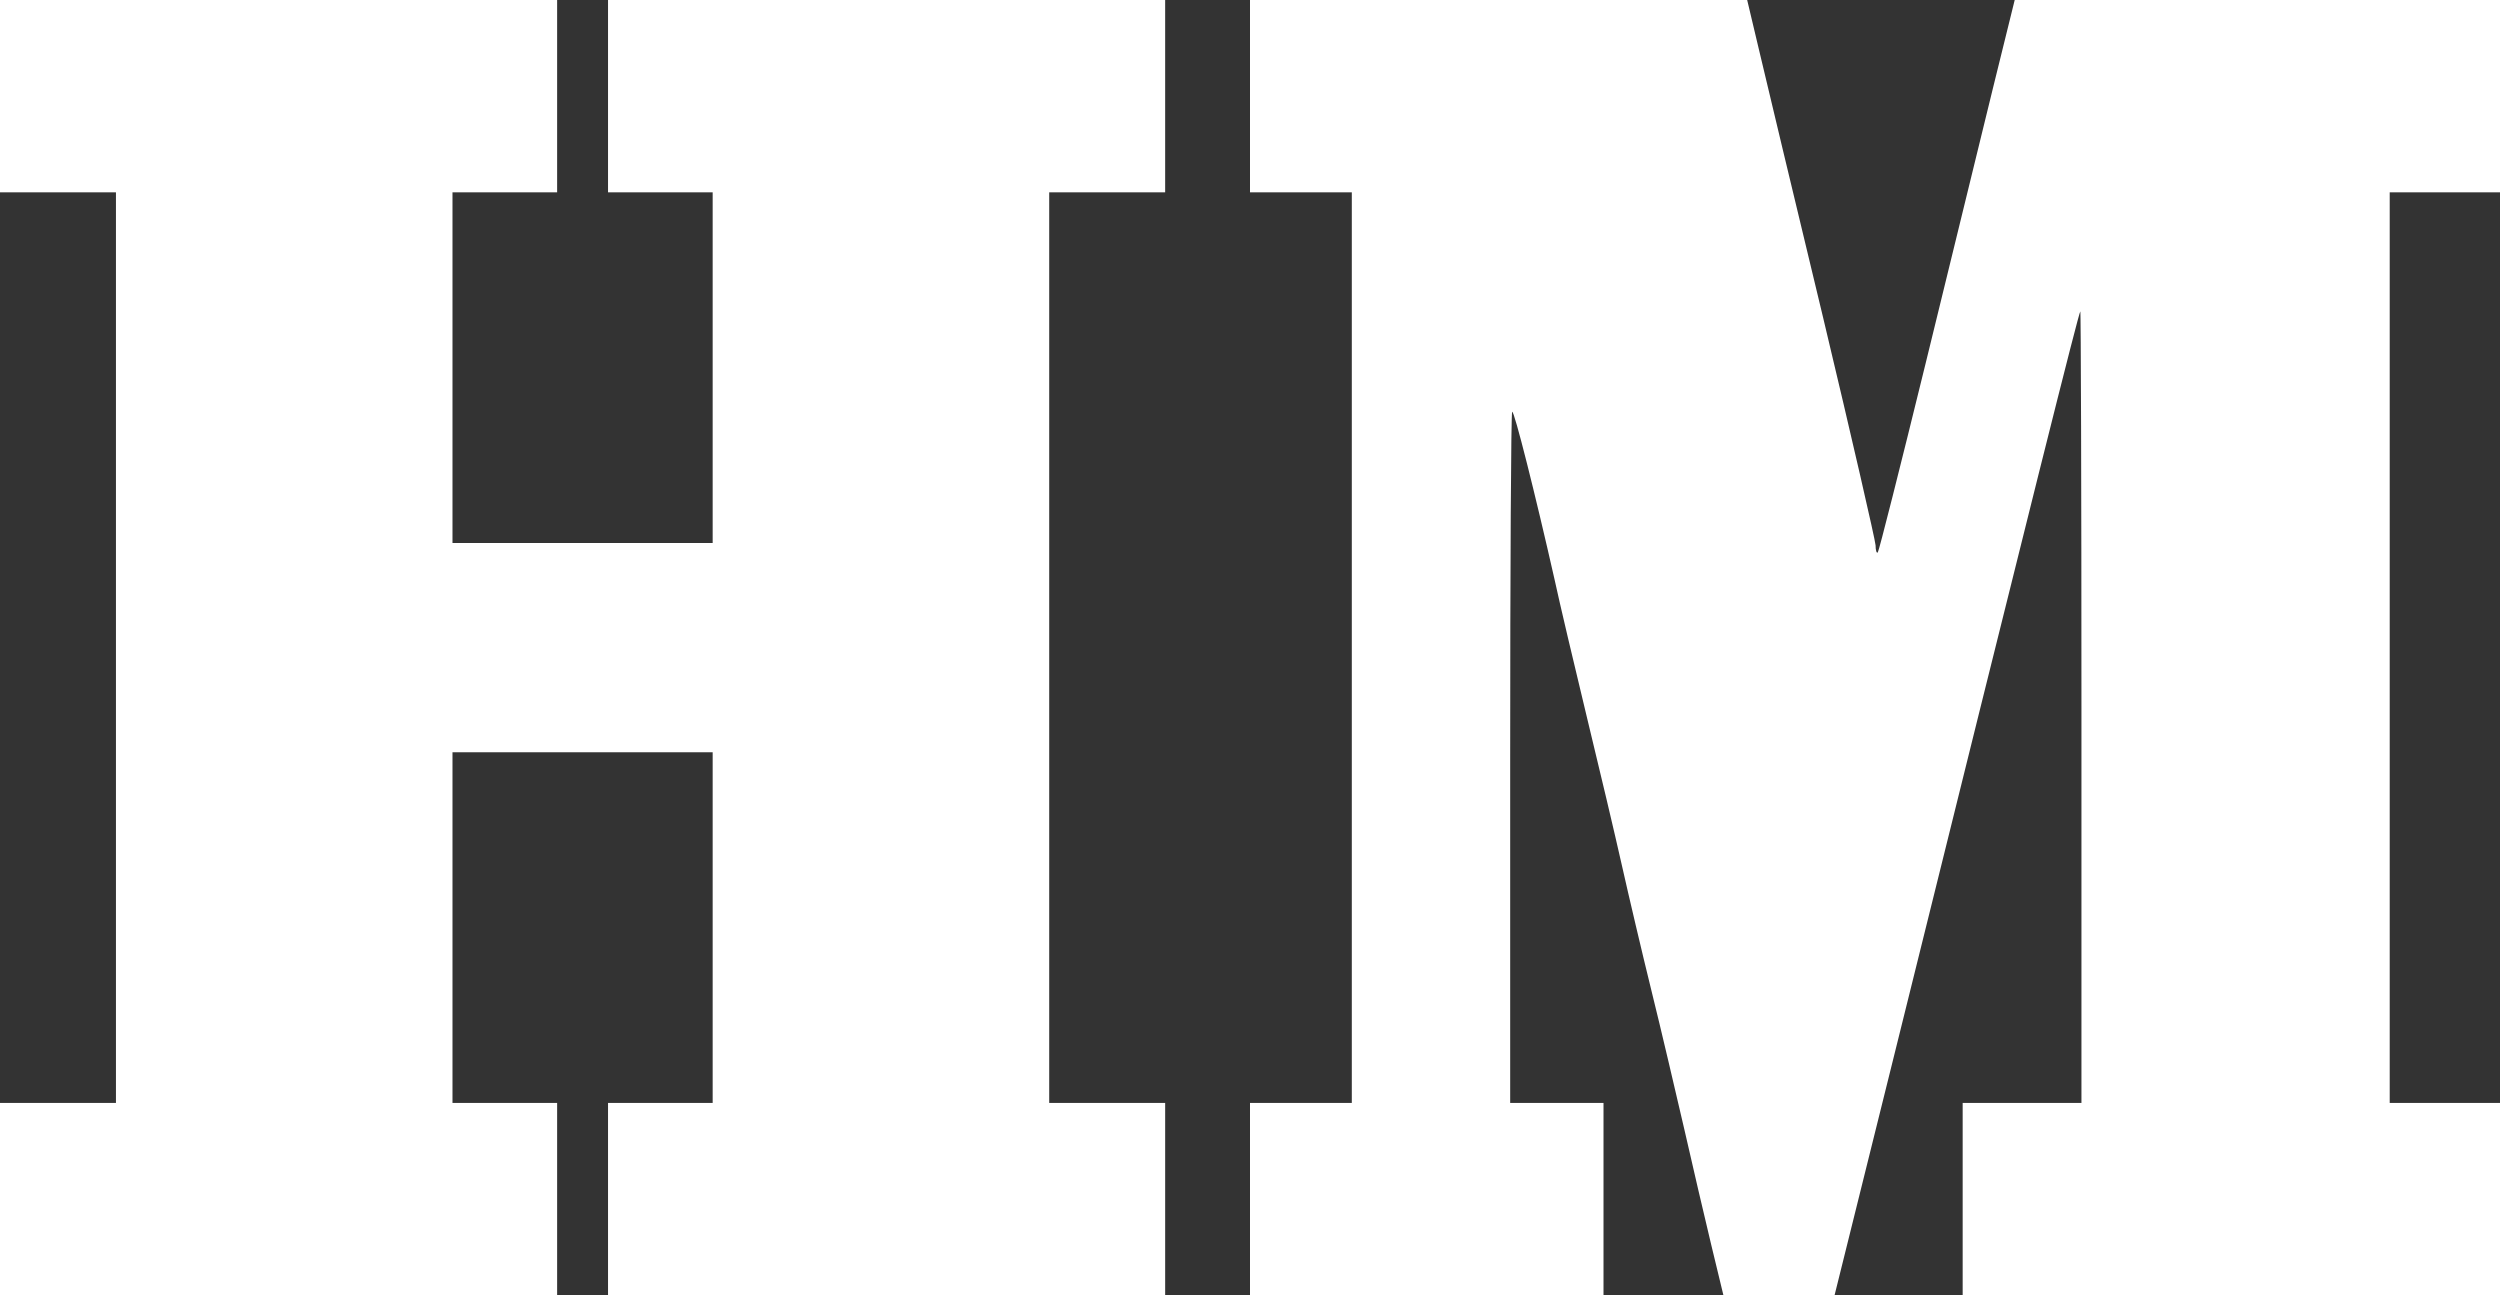
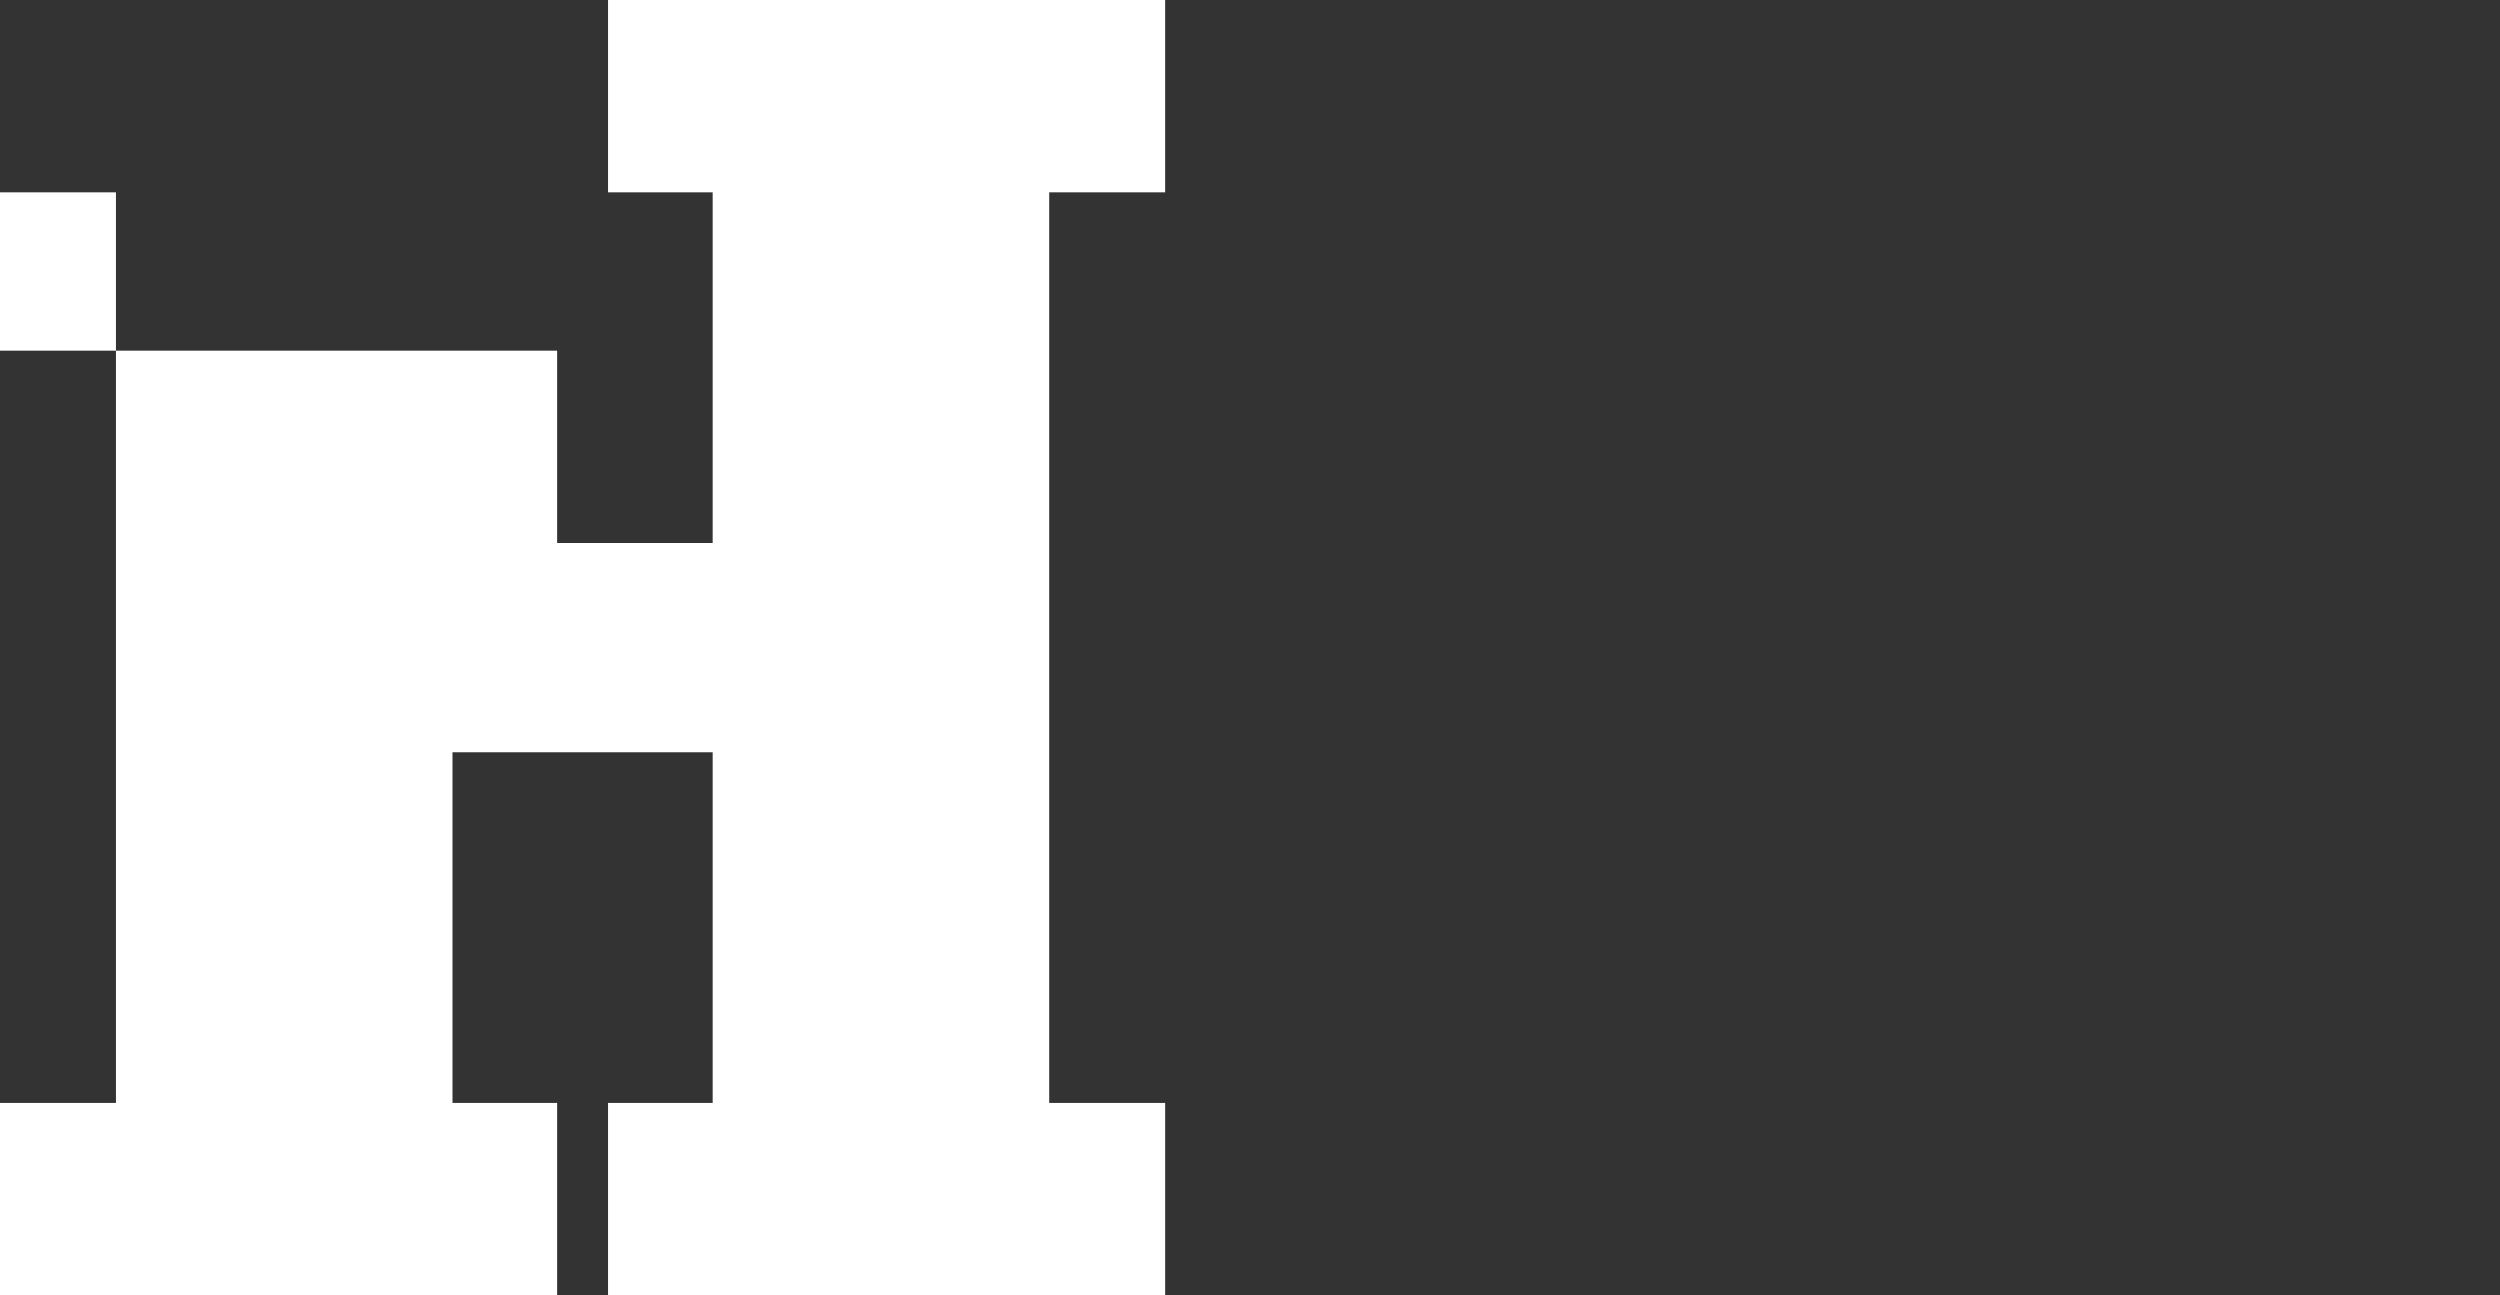
<svg xmlns="http://www.w3.org/2000/svg" width="884" height="458" viewBox="0 0 884 458">
  <rect x="0" y="0" width="884" height="458" fill="#333333" stroke="none" />
  <g id="hm-medizintechnik" transform="translate(-26 479)">
-     <path id="Pfad_1" data-name="Pfad 1" d="M26-445v34H67V-89H26v68H223V-89H186V-213h92V-89H241v68H438V-89H397V-411h41v-68H241v68h37v124H186V-411h37v-68H26Z" fill="#fff" />
-     <path id="Pfad_2" data-name="Pfad 2" d="M468-445v34h36V-89H468v68H593V-89H560V-210.8c0-67,.3-122.2.7-122.6.7-.6,8.3,29.7,14.9,58.9,1.9,8.8,7.1,30.8,11.5,49,4.4,18.1,10,41.8,12.4,52.5s7.1,30.7,10.5,44.5c3.4,13.7,8.5,35.6,11.5,48.5,2.9,12.9,7.3,31.5,9.6,41.2L635.4-21h39.3l20.2-81.3c50.1-202.2,66.1-266,66.7-266.6.2-.2.4,62.6.4,139.7V-89H720v68H910V-89H871V-411h39v-68H738.4l-7.7,31.2c-4.2,17.2-14.9,61-23.8,97.3s-16.5,66.4-16.9,66.8c-.4.5-.8-.6-.8-2.5-.1-1.8-8.4-38-18.5-80.3-10.2-42.4-20.4-85-22.7-94.8L643.8-479H468Z" fill="#fff" />
+     <path id="Pfad_1" data-name="Pfad 1" d="M26-445v34H67V-89H26v68H223V-89H186V-213h92V-89H241v68H438V-89H397V-411h41v-68H241v68h37v124H186h37v-68H26Z" fill="#fff" />
  </g>
</svg>